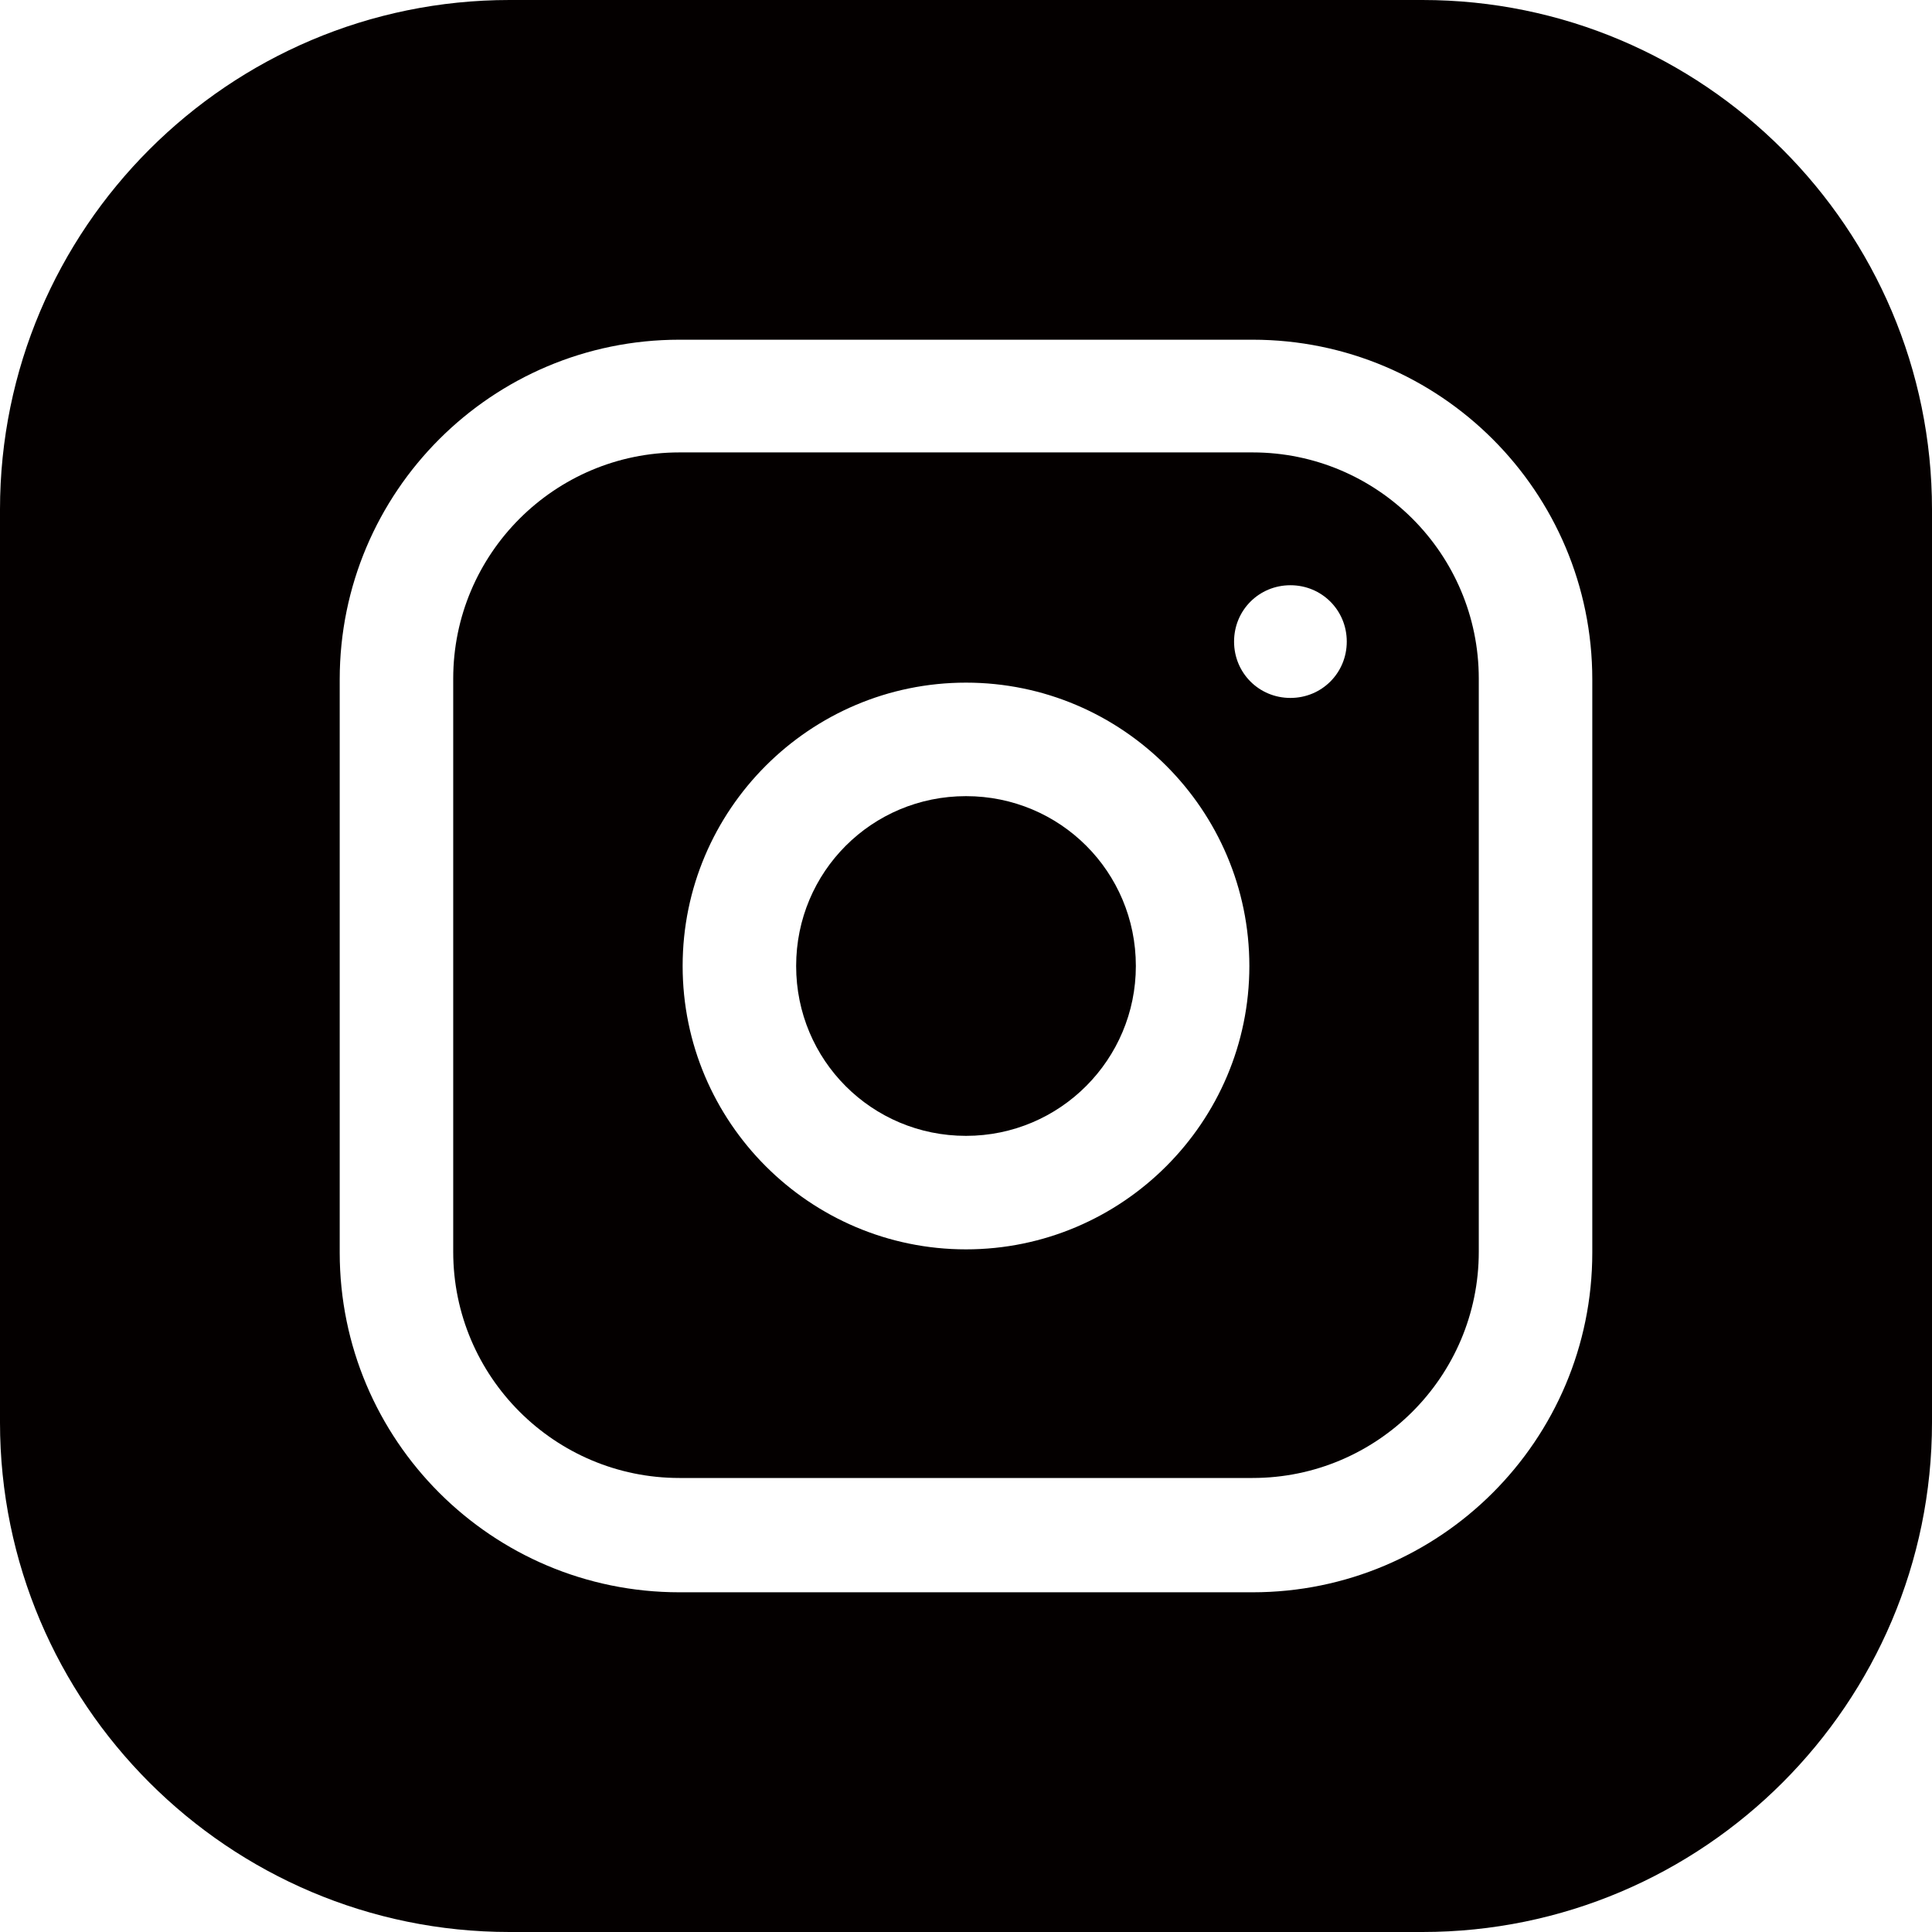
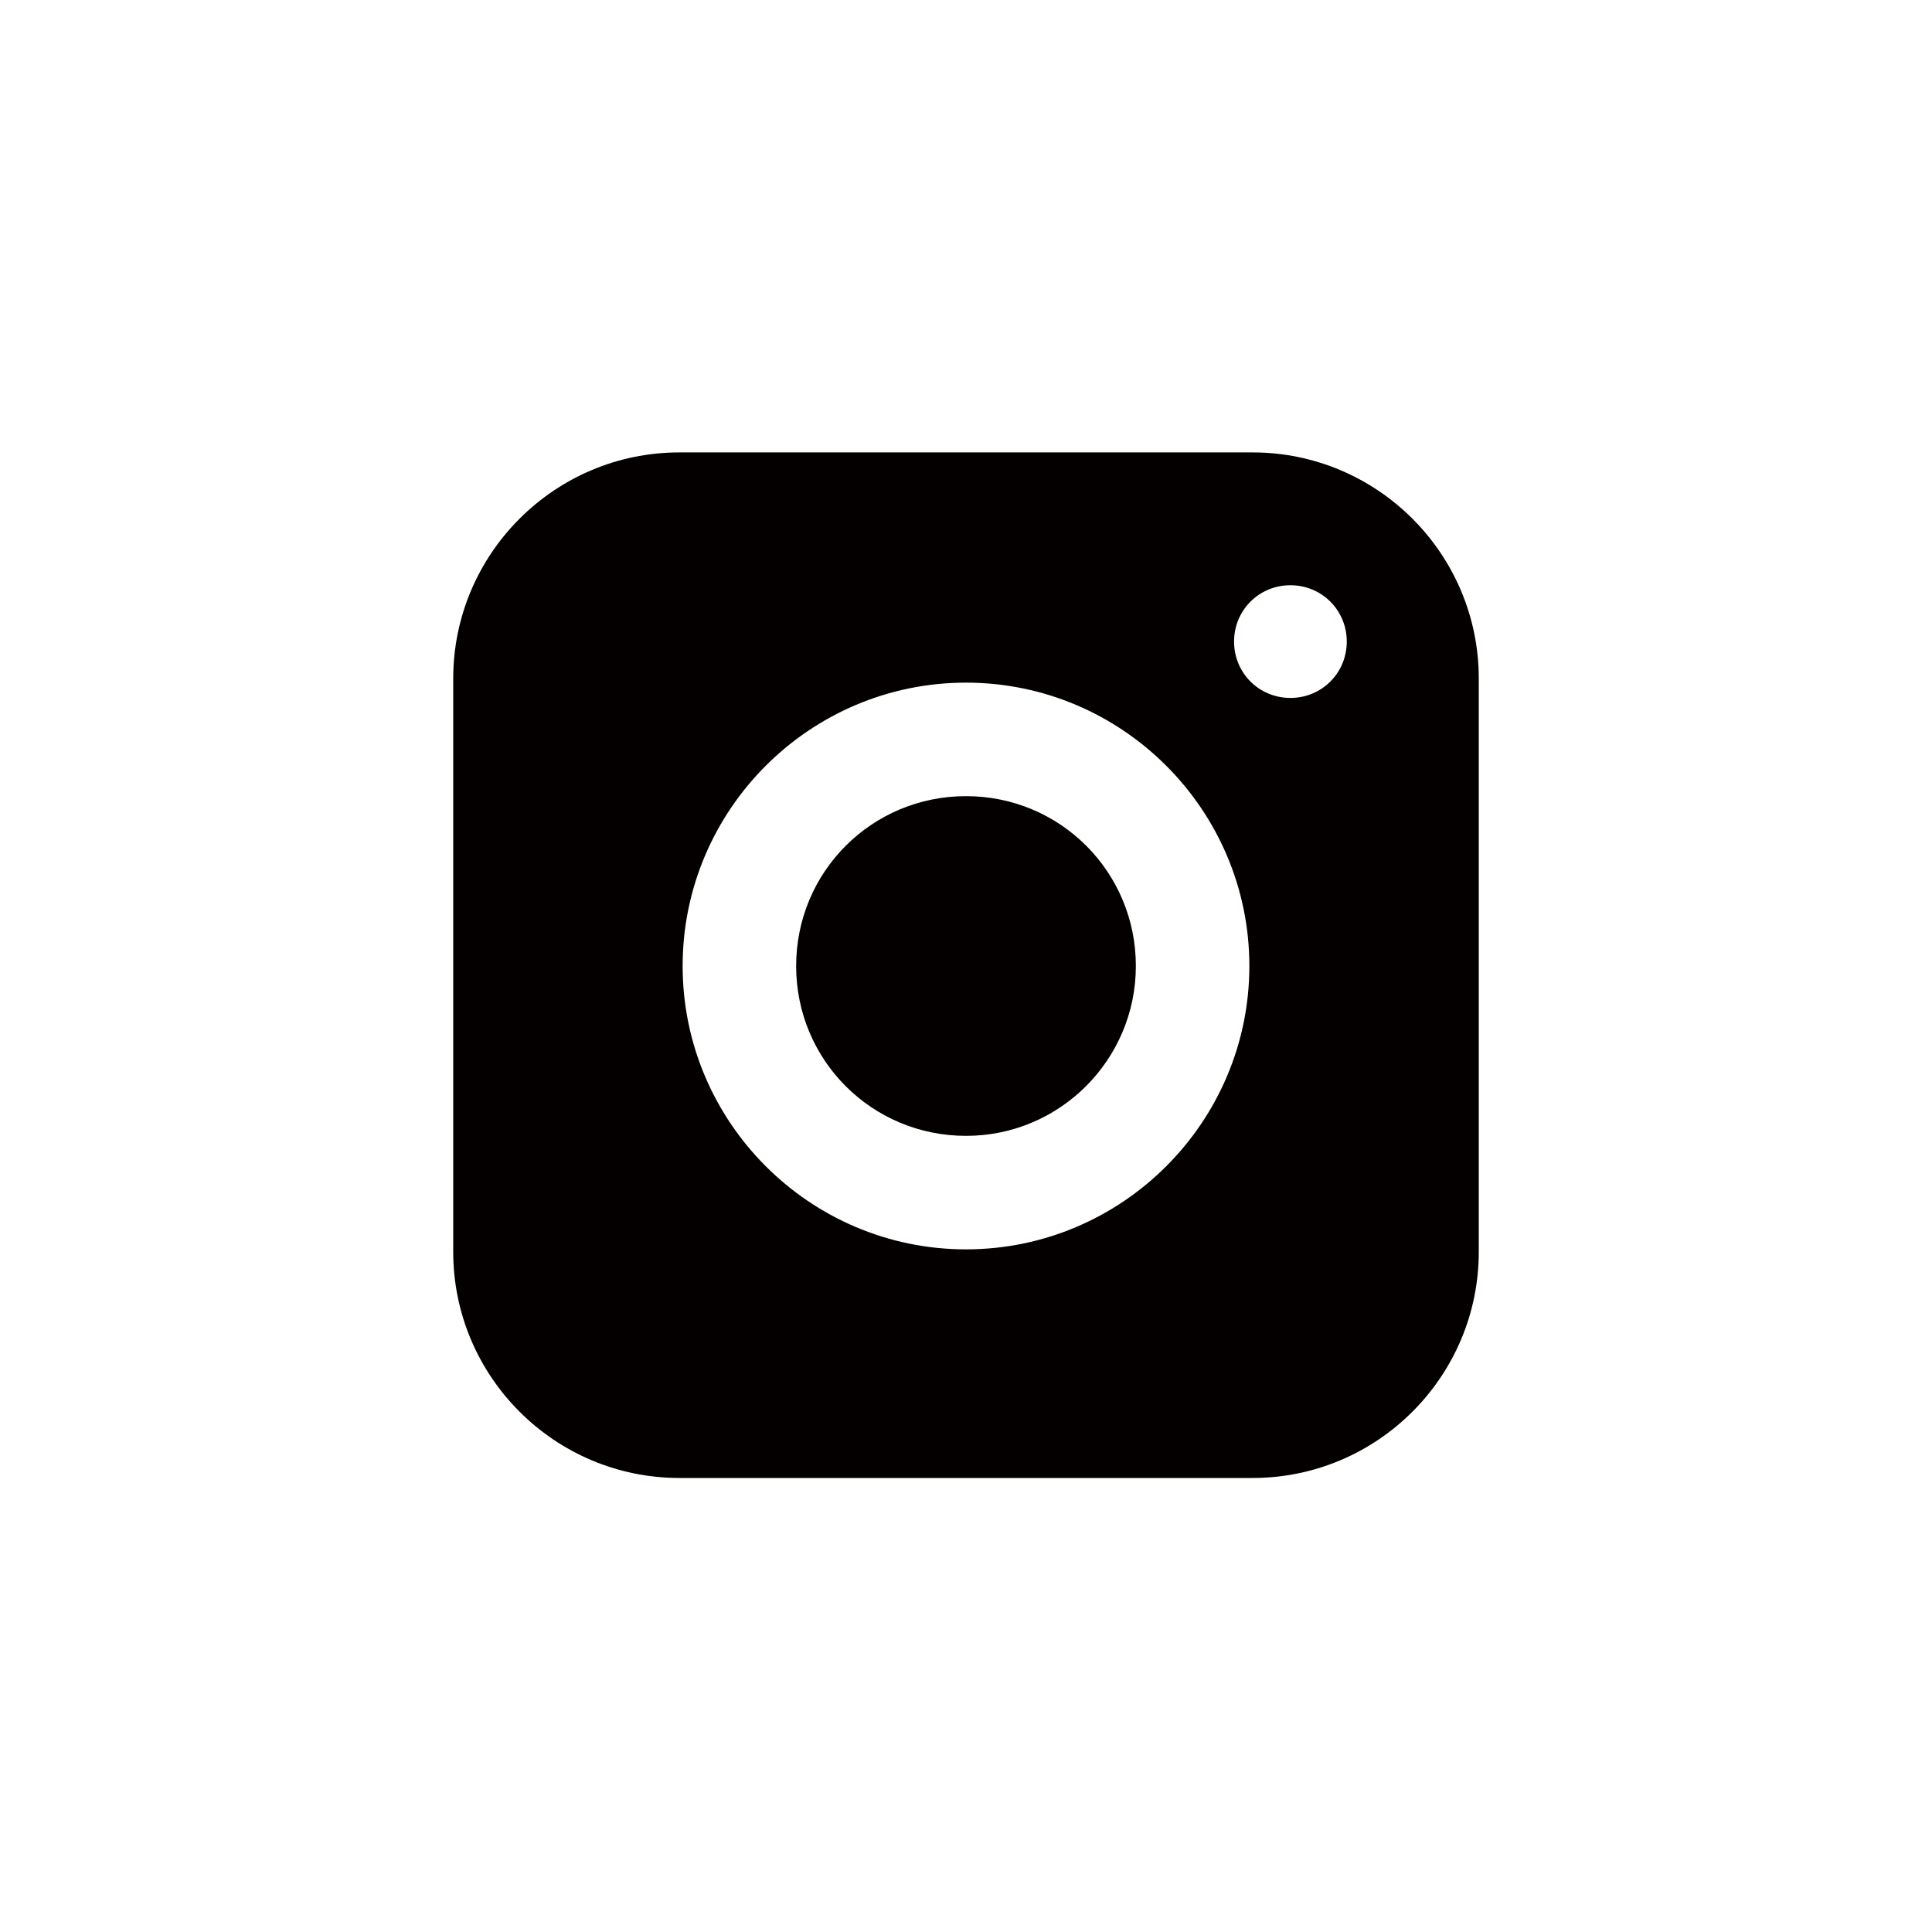
<svg xmlns="http://www.w3.org/2000/svg" id="_レイヤー_1" width="8.47mm" height="8.47mm" viewBox="0 0 24 24">
  <defs>
    <style>.cls-1{fill:#040000;stroke-width:0px;}</style>
  </defs>
  <path class="cls-1" d="M14.11,12c0,1.16-.94,2.11-2.11,2.11s-2.11-.94-2.11-2.11.94-2.11,2.11-2.11,2.11.94,2.11,2.11Z" />
  <path class="cls-1" d="M15.56,5.62h-7.12c-1.55,0-2.81,1.26-2.81,2.81v7.12c0,1.55,1.26,2.81,2.81,2.81h7.12c1.55,0,2.81-1.26,2.81-2.81v-7.12c0-1.55-1.26-2.81-2.81-2.81ZM12,15.52c-1.94,0-3.52-1.58-3.52-3.52s1.58-3.52,3.52-3.52,3.52,1.58,3.52,3.52-1.58,3.52-3.52,3.52ZM16.03,8.67c-.39,0-.7-.31-.7-.7s.31-.7.7-.7.7.31.7.7-.31.7-.7.7Z" />
-   <path class="cls-1" d="M17.67,0H6.33C2.84,0,0,2.84,0,6.33v11.34c0,3.49,2.84,6.33,6.33,6.33h11.34c3.49,0,6.33-2.84,6.33-6.33V6.33c0-3.49-2.84-6.33-6.33-6.33ZM19.78,15.56c0,2.33-1.89,4.22-4.22,4.22h-7.12c-2.33,0-4.22-1.89-4.22-4.22v-7.12c0-2.33,1.89-4.22,4.22-4.22h7.12c2.33,0,4.22,1.89,4.22,4.22v7.12Z" />
</svg>